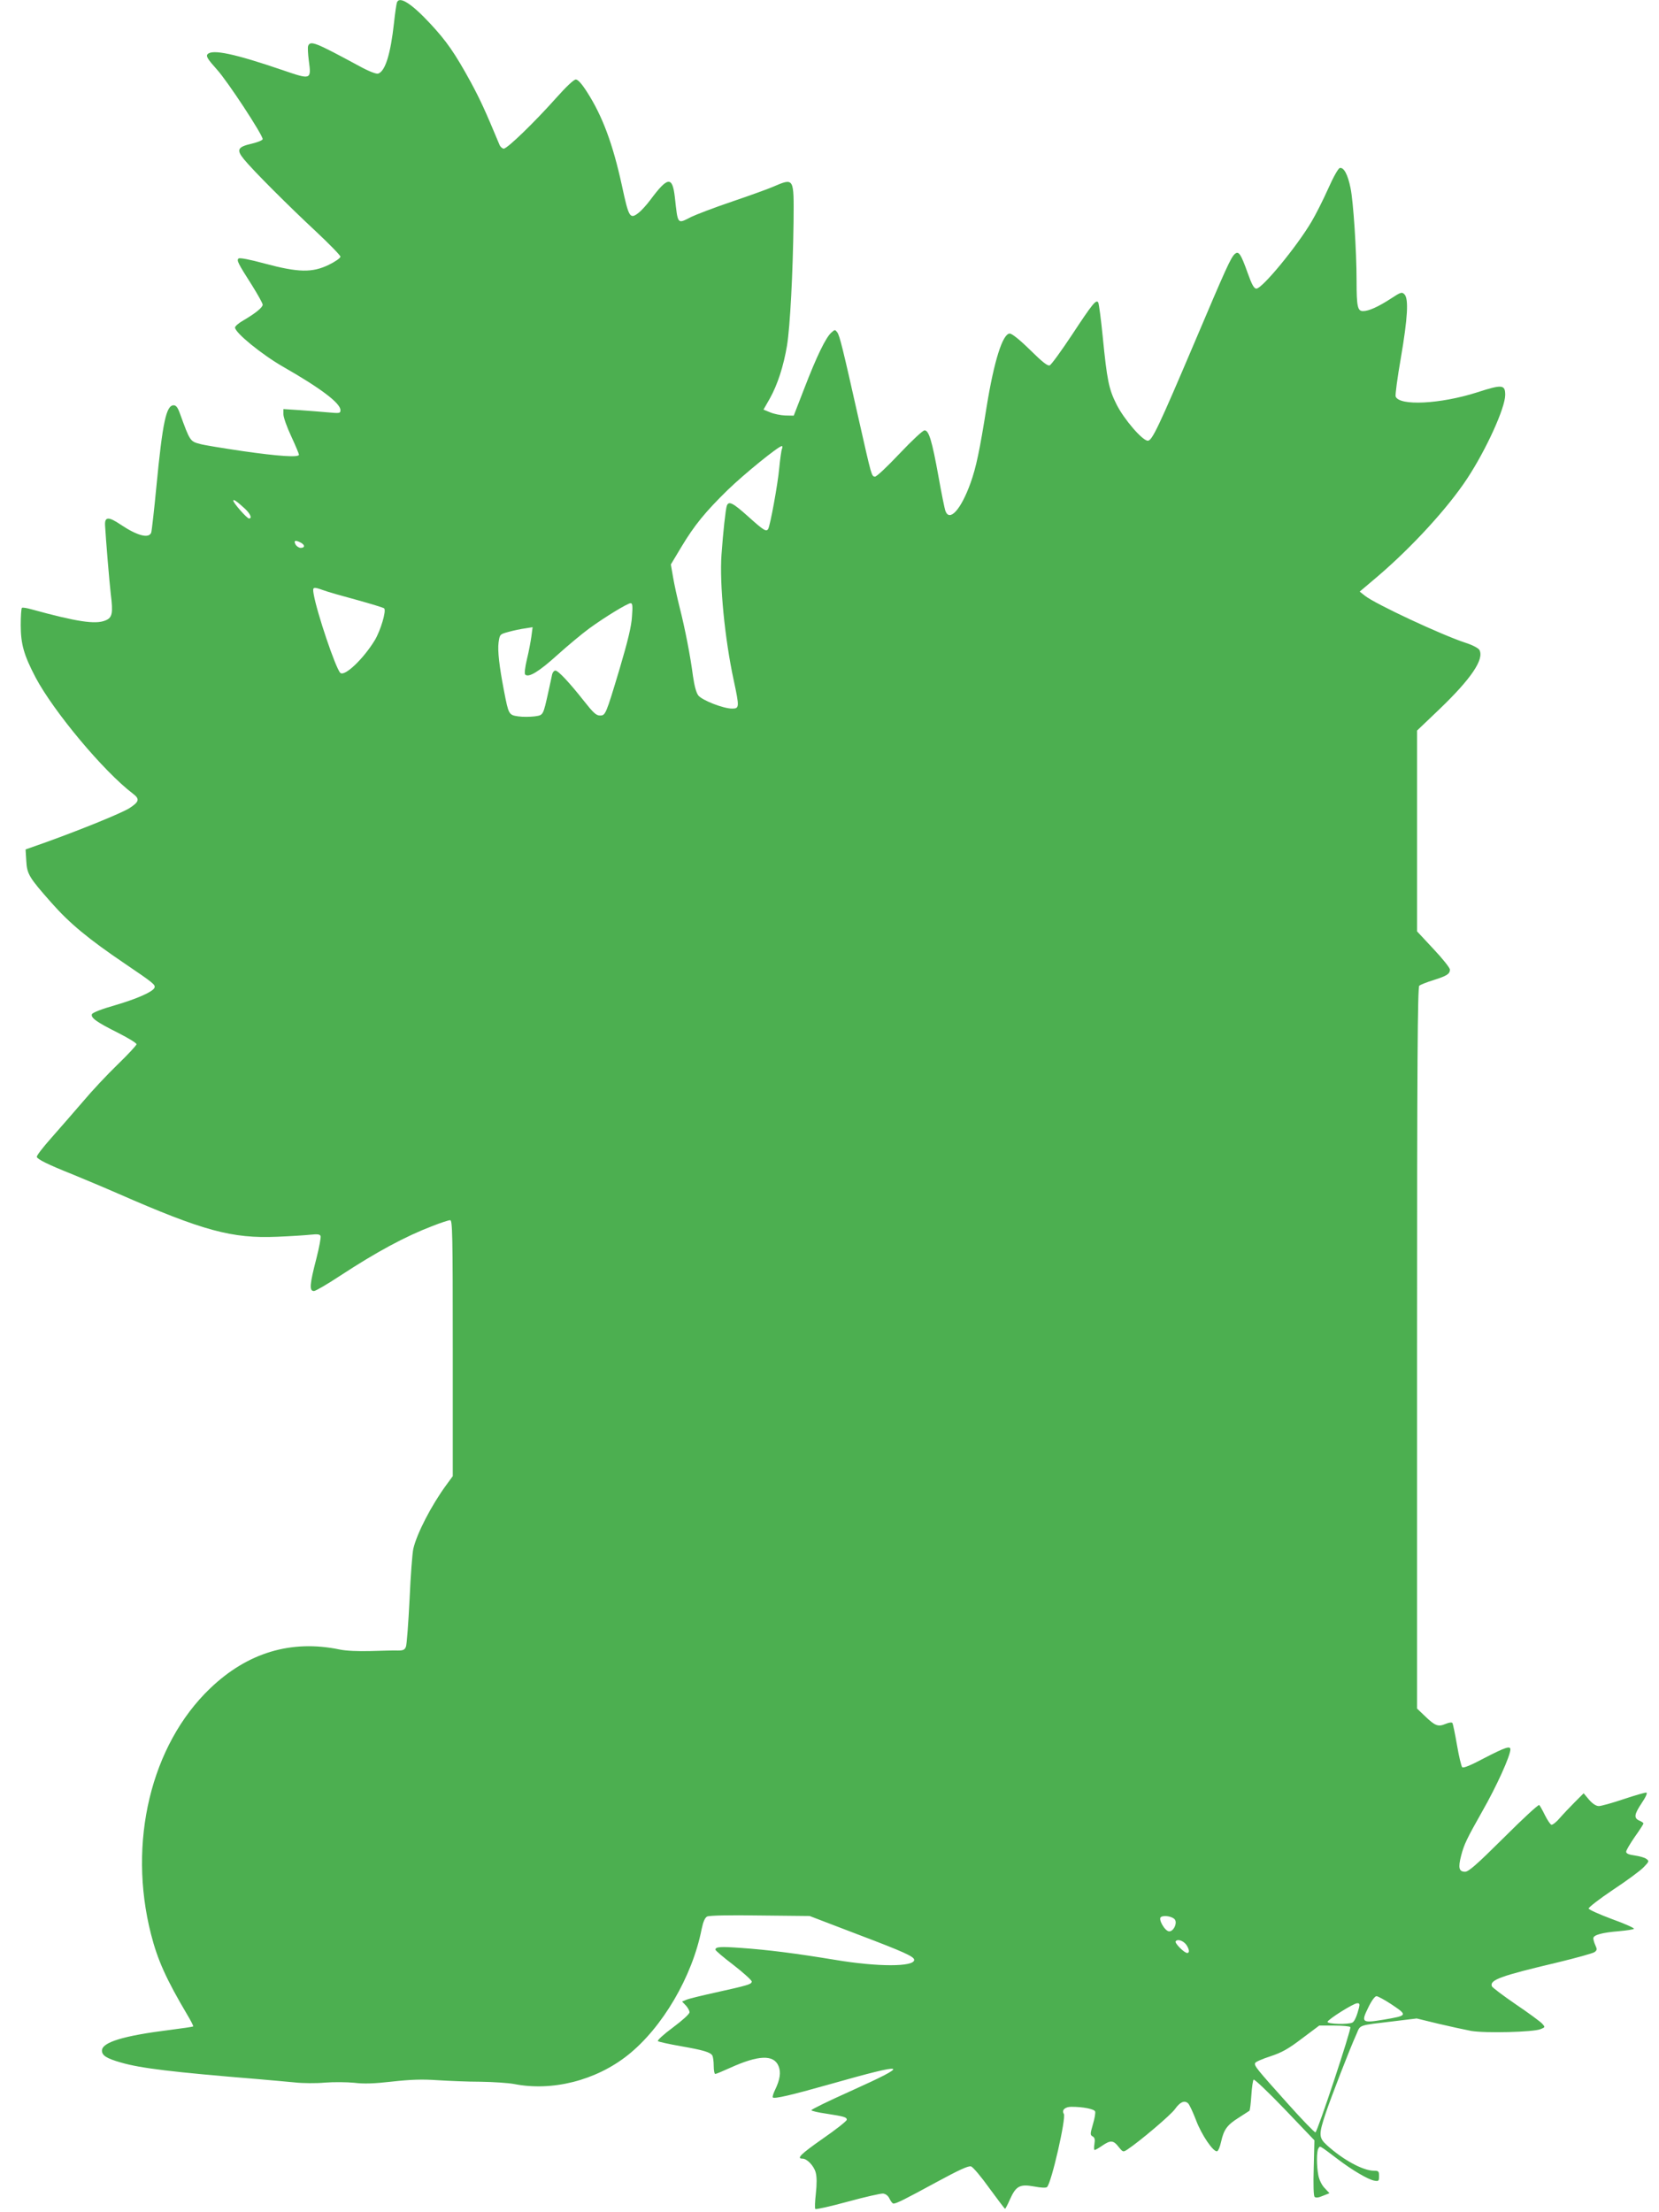
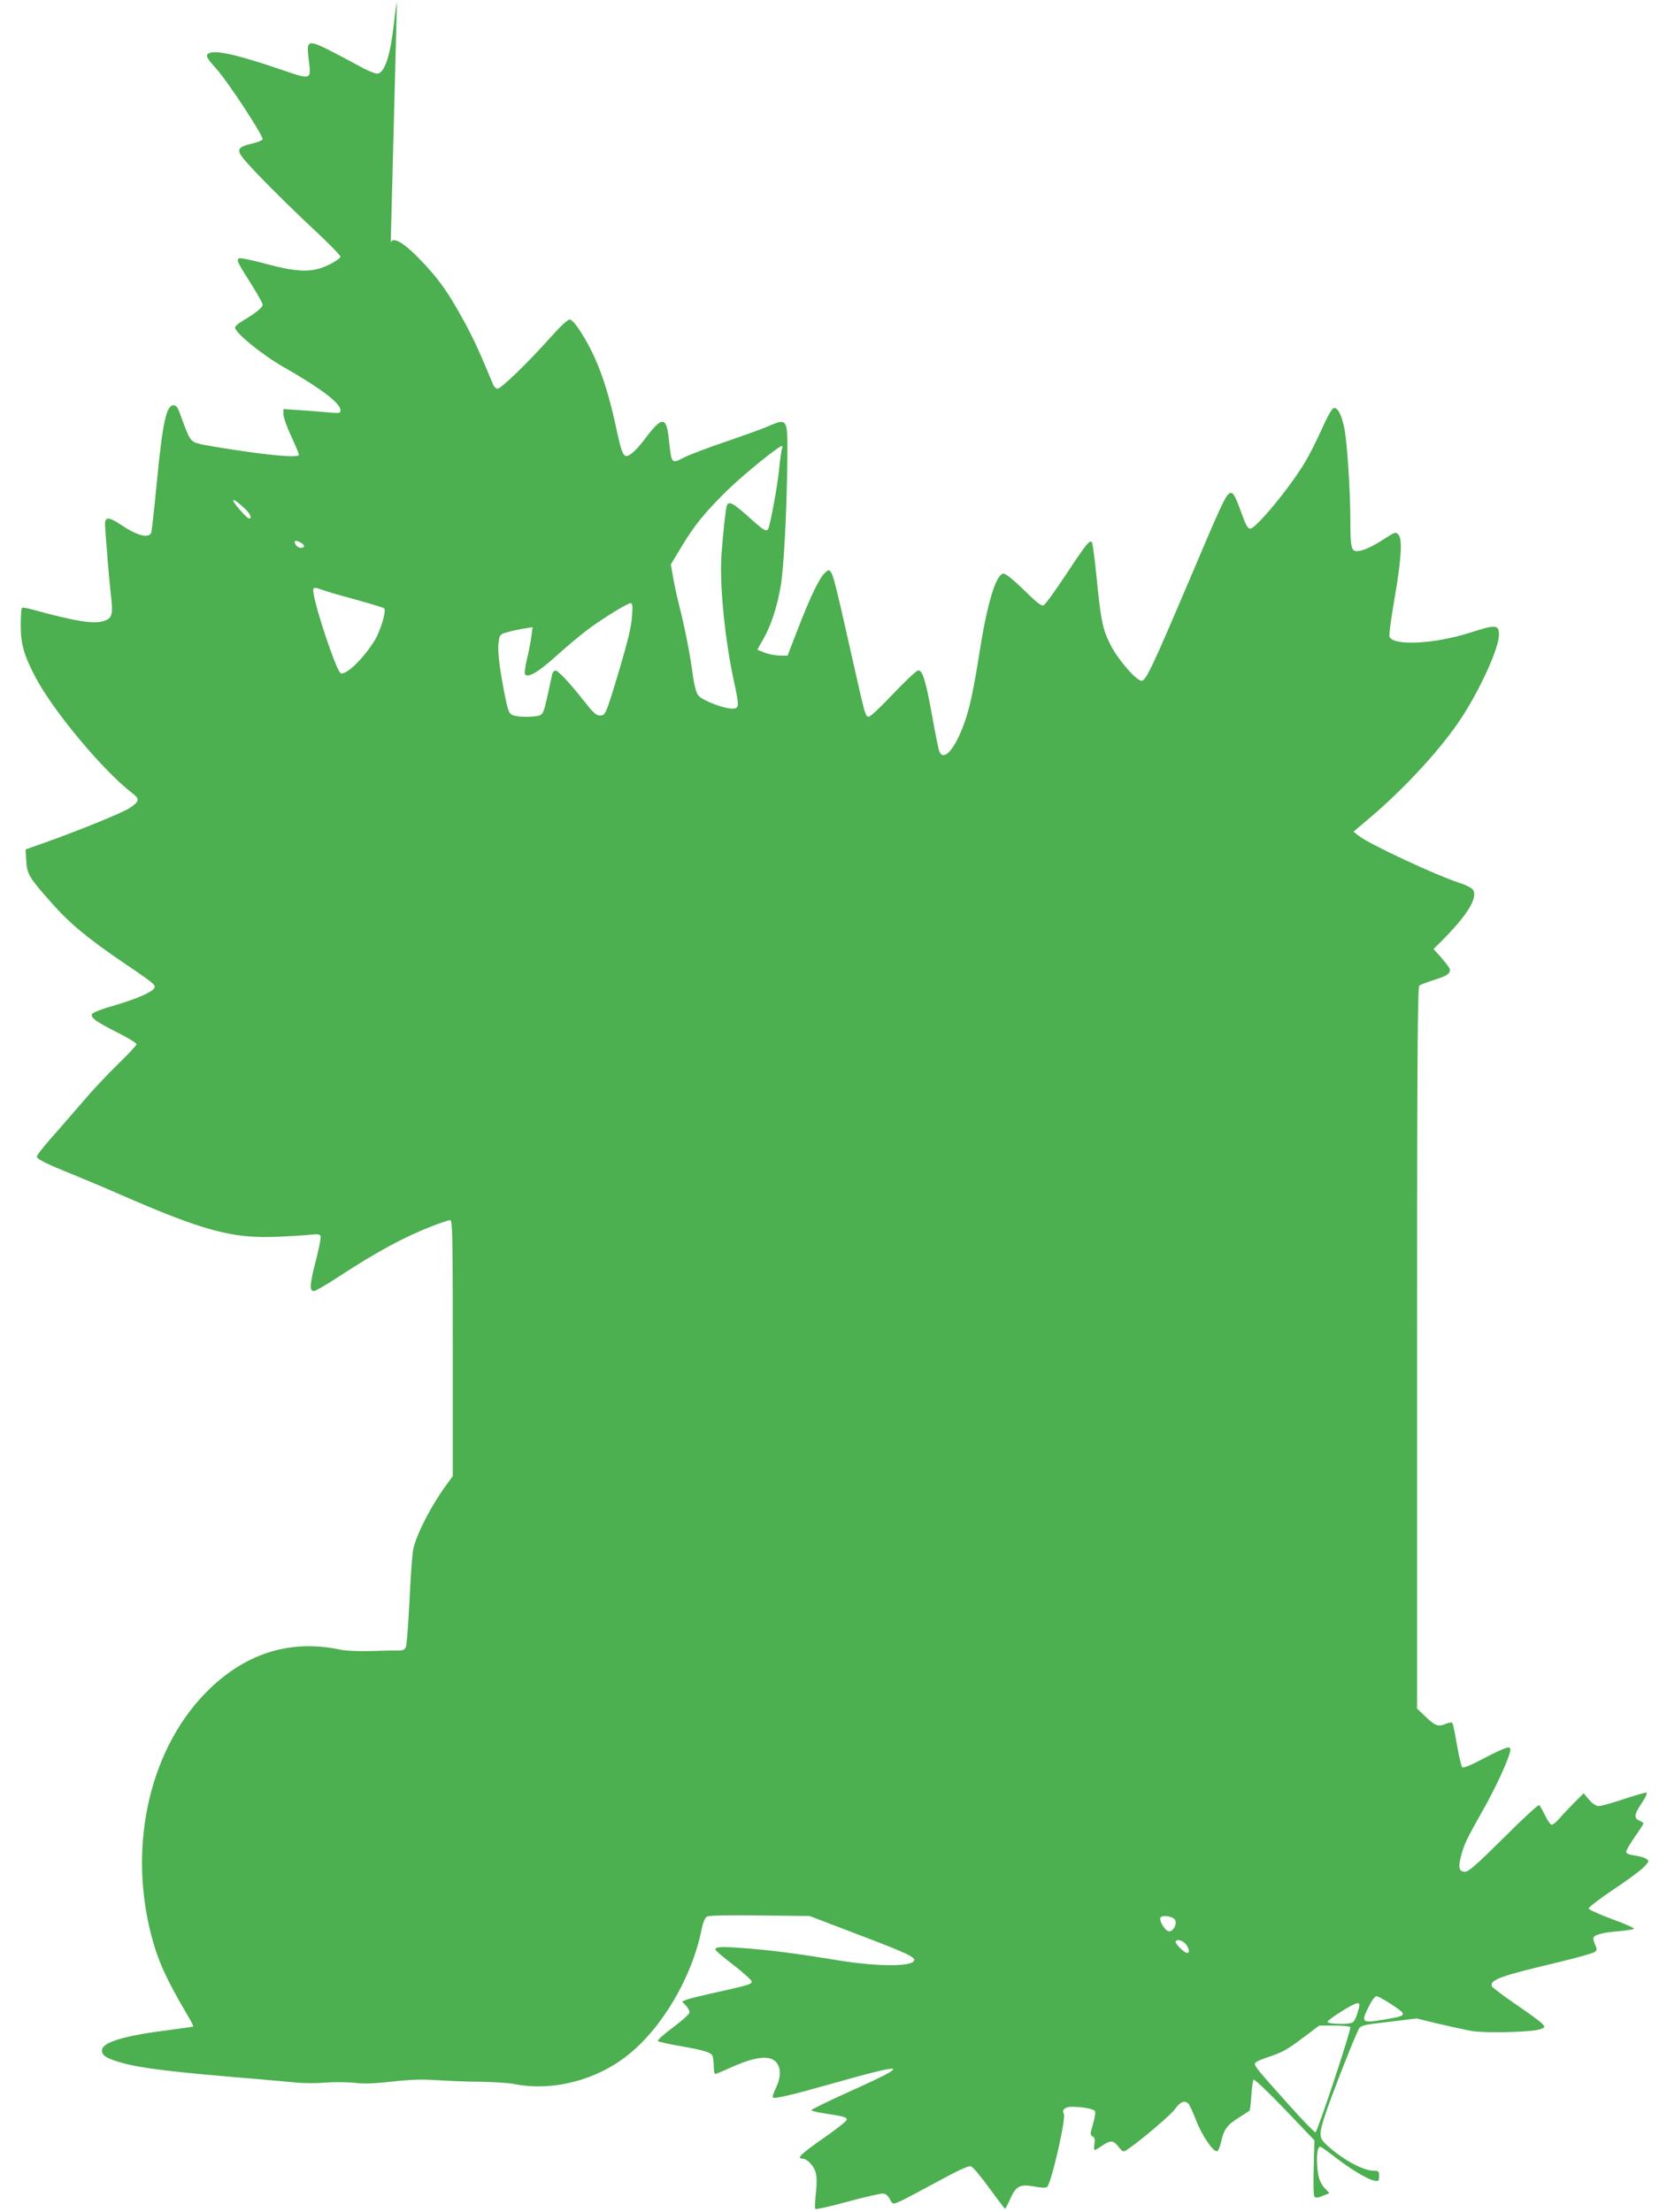
<svg xmlns="http://www.w3.org/2000/svg" version="1.0" width="960pt" height="1280pt" viewBox="0 0 960 1280" preserveAspectRatio="xMidYMid meet">
  <g transform="translate(0,1280) scale(0.1,-0.1)" fill="#4caf50" stroke="none">
-     <path d="M2297 12786 c-3 -8 -11 -61 -17 -118 -20 -182 -51 -281 -92 -294 -11 -3 -53 13 -106 42 -259 140 -286 151 -299 118 -3 -8 -1 -47 4 -85 15 -111 13 -111 -148 -56 -280 96 -412 124 -438 93 -10 -11 1 -29 54 -88 62 -68 265 -378 265 -403 0 -6 -28 -18 -62 -26 -83 -19 -92 -35 -46 -91 54 -66 256 -268 416 -417 78 -73 142 -139 142 -146 0 -8 -30 -29 -67 -47 -96 -47 -177 -45 -371 7 -88 24 -146 35 -152 29 -11 -11 -4 -26 79 -156 33 -53 61 -103 61 -111 0 -16 -42 -50 -112 -91 -27 -15 -48 -34 -48 -41 0 -30 153 -155 278 -227 219 -125 332 -211 332 -251 0 -19 -5 -19 -72 -13 -40 4 -115 9 -165 13 l-93 6 0 -30 c0 -17 20 -74 45 -127 25 -54 45 -102 45 -107 0 -17 -118 -9 -327 21 -115 17 -225 35 -245 41 -58 15 -59 17 -116 174 -13 37 -23 50 -37 50 -43 0 -64 -96 -100 -470 -13 -137 -27 -258 -30 -267 -14 -36 -82 -17 -176 46 -71 48 -94 47 -91 -4 4 -75 25 -329 33 -397 14 -112 9 -137 -31 -153 -58 -24 -164 -8 -430 65 -25 7 -48 11 -53 8 -4 -2 -7 -47 -7 -99 0 -111 18 -174 86 -304 104 -196 393 -543 563 -672 41 -31 37 -47 -20 -84 -46 -29 -280 -124 -477 -195 l-124 -44 4 -65 c4 -77 15 -96 147 -245 104 -118 213 -208 421 -349 170 -115 180 -124 174 -141 -9 -23 -98 -63 -227 -101 -78 -22 -131 -43 -135 -52 -8 -21 27 -46 151 -108 59 -30 107 -59 107 -66 0 -6 -49 -59 -109 -117 -60 -58 -151 -155 -202 -216 -52 -60 -133 -154 -182 -209 -48 -54 -86 -103 -84 -110 4 -14 64 -44 207 -101 63 -26 183 -76 265 -112 491 -215 658 -260 918 -249 78 3 166 9 194 12 40 4 54 3 58 -8 3 -8 -8 -66 -24 -129 -40 -154 -42 -189 -14 -189 9 0 78 40 152 89 211 138 376 227 533 287 48 19 94 34 103 34 13 0 15 -81 15 -740 l0 -741 -38 -52 c-85 -116 -169 -278 -190 -367 -6 -25 -16 -157 -22 -295 -7 -137 -16 -260 -21 -273 -7 -18 -16 -22 -46 -22 -21 1 -92 -1 -158 -3 -73 -2 -143 1 -180 9 -280 58 -533 -18 -749 -225 -343 -328 -478 -892 -342 -1423 38 -149 88 -260 210 -466 21 -35 36 -65 34 -67 -2 -2 -62 -11 -133 -20 -273 -34 -395 -72 -395 -120 0 -28 26 -45 110 -69 114 -33 294 -55 795 -96 72 -6 166 -15 211 -19 44 -5 123 -6 174 -1 52 4 128 3 170 -1 54 -7 115 -5 220 7 109 12 173 14 260 8 63 -4 176 -9 250 -9 74 -1 162 -7 194 -13 221 -44 474 20 659 167 200 159 373 454 427 729 9 43 19 66 32 73 12 6 123 9 306 6 l287 -3 277 -106 c272 -103 328 -129 328 -148 0 -41 -212 -41 -456 0 -231 38 -388 58 -543 69 -123 9 -151 7 -151 -10 0 -5 47 -45 105 -89 58 -45 105 -88 105 -95 0 -16 -21 -22 -215 -65 -77 -17 -151 -35 -164 -41 l-24 -10 22 -23 c11 -12 21 -30 21 -39 0 -10 -41 -47 -96 -88 -53 -39 -92 -75 -87 -79 4 -4 63 -17 131 -29 132 -23 172 -35 184 -54 4 -7 8 -33 8 -59 0 -27 4 -48 9 -48 5 0 43 16 85 35 165 75 253 78 281 11 15 -36 9 -78 -20 -138 -10 -21 -16 -40 -13 -44 10 -9 105 13 328 76 458 130 480 122 118 -41 -125 -56 -225 -105 -223 -109 2 -4 39 -13 82 -19 109 -17 123 -21 123 -36 0 -7 -63 -57 -140 -110 -127 -89 -153 -115 -116 -115 26 0 66 -42 76 -80 7 -25 7 -66 1 -122 -5 -45 -7 -86 -3 -89 4 -4 88 15 187 42 99 27 191 48 205 47 16 -2 30 -13 38 -31 7 -15 17 -27 22 -27 17 0 65 24 247 123 131 71 187 97 202 92 11 -3 59 -60 106 -126 48 -65 88 -119 91 -119 2 0 15 24 28 54 35 78 57 90 140 75 41 -8 70 -9 75 -3 26 26 111 400 97 423 -14 22 7 41 44 41 68 0 132 -13 137 -27 3 -8 -3 -42 -13 -75 -16 -55 -16 -61 -2 -69 13 -7 15 -18 11 -44 -3 -19 -3 -35 1 -35 4 0 24 11 44 25 48 33 65 32 95 -7 25 -31 26 -31 51 -15 71 47 254 202 276 235 28 39 53 51 74 33 8 -6 28 -50 46 -96 32 -87 102 -189 123 -182 7 2 17 27 23 55 16 71 35 97 102 139 31 20 59 38 62 40 3 3 8 42 11 89 3 46 9 87 13 91 4 5 86 -73 180 -171 l172 -180 -4 -158 c-3 -100 -1 -163 5 -169 7 -7 23 -5 48 6 l38 15 -28 30 c-16 16 -31 47 -36 72 -11 57 -11 140 0 157 10 16 1 22 112 -62 81 -62 174 -117 210 -124 27 -5 29 -3 29 26 0 28 -3 31 -29 31 -63 0 -178 62 -273 148 -47 43 -48 61 -7 184 31 92 138 370 179 460 23 54 7 48 216 73 l132 16 123 -30 c68 -16 155 -35 192 -42 83 -14 359 -7 401 10 28 11 28 12 10 32 -11 12 -79 62 -153 112 -73 50 -135 97 -138 104 -14 37 49 60 379 138 108 26 205 53 215 60 15 11 15 17 5 39 -7 15 -12 33 -12 41 0 19 50 33 148 41 45 4 85 10 87 14 3 4 -54 30 -127 56 -72 27 -133 54 -135 61 -2 6 61 55 140 108 79 52 159 111 178 131 32 33 33 36 16 48 -9 8 -40 16 -67 20 -35 5 -50 11 -50 22 0 8 23 47 50 86 28 39 50 74 50 77 0 4 -10 11 -22 16 -35 15 -32 36 11 101 24 35 35 60 28 62 -7 1 -66 -16 -132 -38 -65 -22 -130 -40 -143 -40 -16 0 -36 13 -57 37 l-31 37 -50 -50 c-27 -27 -66 -68 -87 -92 -20 -24 -43 -42 -50 -40 -6 2 -23 27 -37 55 -14 29 -29 55 -33 59 -4 5 -97 -81 -205 -189 -157 -156 -204 -197 -224 -197 -36 0 -41 23 -23 93 17 65 31 95 122 256 83 145 163 322 163 359 0 22 -30 12 -150 -50 -79 -42 -122 -60 -129 -53 -5 6 -19 63 -30 128 -11 64 -23 121 -26 127 -4 6 -19 4 -41 -5 -43 -18 -60 -11 -121 48 l-43 41 0 2087 c0 1657 3 2089 13 2096 6 5 43 20 82 32 79 25 95 36 95 61 0 10 -43 64 -95 119 l-95 102 0 581 0 581 131 125 c182 175 258 287 230 341 -7 11 -38 28 -78 41 -137 44 -531 228 -586 274 l-29 23 104 88 c200 171 406 396 518 566 110 167 220 409 220 484 0 60 -17 62 -165 14 -211 -67 -448 -79 -469 -23 -3 8 10 108 30 222 40 233 46 344 21 369 -15 15 -21 13 -79 -25 -74 -48 -128 -72 -161 -72 -31 0 -37 26 -37 174 0 176 -19 462 -35 538 -16 79 -39 121 -62 116 -9 -2 -37 -51 -68 -121 -29 -65 -72 -150 -96 -190 -85 -144 -285 -387 -319 -387 -13 0 -26 22 -50 90 -40 112 -52 129 -74 111 -23 -19 -52 -84 -231 -506 -210 -494 -248 -575 -273 -575 -31 0 -138 124 -181 210 -45 89 -55 140 -80 392 -10 102 -22 191 -26 198 -12 19 -33 -7 -151 -186 -63 -95 -121 -175 -130 -178 -12 -5 -44 21 -113 89 -60 59 -105 95 -118 95 -41 0 -91 -159 -134 -425 -40 -251 -60 -348 -93 -440 -55 -153 -121 -226 -145 -162 -5 13 -23 102 -40 198 -38 210 -56 269 -81 269 -10 0 -73 -59 -145 -135 -75 -79 -134 -135 -143 -133 -19 4 -18 0 -92 328 -94 419 -111 487 -125 507 -13 17 -14 17 -35 -2 -32 -29 -84 -136 -155 -320 l-62 -160 -49 1 c-27 1 -66 9 -87 18 l-39 16 36 63 c46 82 80 189 100 307 18 111 34 416 38 718 2 258 5 254 -122 200 -25 -11 -130 -49 -233 -84 -104 -35 -210 -76 -237 -89 -82 -42 -77 -47 -95 114 -14 123 -41 120 -142 -16 -21 -28 -51 -61 -66 -73 -52 -41 -58 -31 -98 155 -53 244 -114 406 -203 544 -30 47 -52 71 -64 71 -12 0 -57 -43 -114 -107 -122 -137 -282 -293 -303 -293 -8 0 -20 10 -25 23 -82 197 -111 260 -166 362 -92 168 -140 237 -235 339 -109 117 -178 160 -192 122z m2228 -2583 c-4 -10 -11 -61 -16 -113 -8 -90 -52 -331 -64 -351 -11 -17 -25 -9 -114 71 -90 81 -114 93 -125 64 -7 -19 -22 -155 -31 -284 -12 -168 19 -488 71 -727 33 -155 33 -163 -10 -163 -50 0 -173 48 -195 76 -12 15 -23 56 -31 112 -15 116 -46 275 -77 397 -14 55 -31 133 -38 174 l-13 75 60 100 c76 127 140 205 270 332 95 92 292 252 312 253 4 1 5 -7 1 -16z m-3107 -347 c31 -29 42 -56 23 -56 -12 0 -91 90 -91 103 0 11 20 -3 68 -47z m323 -196 c25 -14 24 -30 -1 -30 -10 0 -24 9 -30 20 -12 23 -1 27 31 10z m130 -275 c23 -9 111 -34 193 -56 83 -23 155 -45 159 -49 14 -13 -21 -129 -54 -184 -67 -110 -176 -213 -200 -189 -27 27 -136 350 -154 456 -7 42 -4 43 56 22z m1786 -152 c-3 -56 -24 -142 -71 -301 -81 -270 -82 -272 -115 -272 -21 0 -39 17 -91 83 -86 109 -150 177 -166 177 -8 0 -16 -10 -19 -22 -2 -13 -12 -54 -20 -93 -33 -148 -30 -142 -81 -150 -26 -3 -68 -4 -95 0 -55 8 -56 10 -83 150 -27 140 -37 229 -31 277 7 48 7 48 58 62 29 8 72 17 95 20 l44 7 -7 -53 c-4 -29 -15 -89 -26 -133 -11 -46 -15 -83 -10 -88 20 -20 81 18 186 113 61 55 144 124 185 154 95 69 221 145 239 146 11 0 13 -16 8 -77z m3143 -7542 c12 -23 -10 -66 -34 -66 -25 0 -66 72 -48 83 19 13 72 2 82 -17z m65 -144 c17 -25 20 -47 5 -47 -17 0 -73 56 -67 67 10 16 45 4 62 -20z m1185 -343 c97 -65 97 -66 -44 -90 -126 -21 -131 -16 -88 71 18 38 38 65 47 65 8 0 47 -21 85 -46z m-186 -21 c-12 -47 -25 -77 -37 -85 -21 -13 -149 -10 -145 4 6 16 149 106 171 107 14 1 16 -4 11 -26z m-50 -112 c7 -11 -190 -605 -202 -609 -5 -1 -77 73 -160 166 -182 203 -195 219 -189 235 2 7 42 24 88 39 67 22 104 43 183 103 l100 75 87 0 c48 0 90 -4 93 -9z" />
+     <path d="M2297 12786 c-3 -8 -11 -61 -17 -118 -20 -182 -51 -281 -92 -294 -11 -3 -53 13 -106 42 -259 140 -286 151 -299 118 -3 -8 -1 -47 4 -85 15 -111 13 -111 -148 -56 -280 96 -412 124 -438 93 -10 -11 1 -29 54 -88 62 -68 265 -378 265 -403 0 -6 -28 -18 -62 -26 -83 -19 -92 -35 -46 -91 54 -66 256 -268 416 -417 78 -73 142 -139 142 -146 0 -8 -30 -29 -67 -47 -96 -47 -177 -45 -371 7 -88 24 -146 35 -152 29 -11 -11 -4 -26 79 -156 33 -53 61 -103 61 -111 0 -16 -42 -50 -112 -91 -27 -15 -48 -34 -48 -41 0 -30 153 -155 278 -227 219 -125 332 -211 332 -251 0 -19 -5 -19 -72 -13 -40 4 -115 9 -165 13 l-93 6 0 -30 c0 -17 20 -74 45 -127 25 -54 45 -102 45 -107 0 -17 -118 -9 -327 21 -115 17 -225 35 -245 41 -58 15 -59 17 -116 174 -13 37 -23 50 -37 50 -43 0 -64 -96 -100 -470 -13 -137 -27 -258 -30 -267 -14 -36 -82 -17 -176 46 -71 48 -94 47 -91 -4 4 -75 25 -329 33 -397 14 -112 9 -137 -31 -153 -58 -24 -164 -8 -430 65 -25 7 -48 11 -53 8 -4 -2 -7 -47 -7 -99 0 -111 18 -174 86 -304 104 -196 393 -543 563 -672 41 -31 37 -47 -20 -84 -46 -29 -280 -124 -477 -195 l-124 -44 4 -65 c4 -77 15 -96 147 -245 104 -118 213 -208 421 -349 170 -115 180 -124 174 -141 -9 -23 -98 -63 -227 -101 -78 -22 -131 -43 -135 -52 -8 -21 27 -46 151 -108 59 -30 107 -59 107 -66 0 -6 -49 -59 -109 -117 -60 -58 -151 -155 -202 -216 -52 -60 -133 -154 -182 -209 -48 -54 -86 -103 -84 -110 4 -14 64 -44 207 -101 63 -26 183 -76 265 -112 491 -215 658 -260 918 -249 78 3 166 9 194 12 40 4 54 3 58 -8 3 -8 -8 -66 -24 -129 -40 -154 -42 -189 -14 -189 9 0 78 40 152 89 211 138 376 227 533 287 48 19 94 34 103 34 13 0 15 -81 15 -740 l0 -741 -38 -52 c-85 -116 -169 -278 -190 -367 -6 -25 -16 -157 -22 -295 -7 -137 -16 -260 -21 -273 -7 -18 -16 -22 -46 -22 -21 1 -92 -1 -158 -3 -73 -2 -143 1 -180 9 -280 58 -533 -18 -749 -225 -343 -328 -478 -892 -342 -1423 38 -149 88 -260 210 -466 21 -35 36 -65 34 -67 -2 -2 -62 -11 -133 -20 -273 -34 -395 -72 -395 -120 0 -28 26 -45 110 -69 114 -33 294 -55 795 -96 72 -6 166 -15 211 -19 44 -5 123 -6 174 -1 52 4 128 3 170 -1 54 -7 115 -5 220 7 109 12 173 14 260 8 63 -4 176 -9 250 -9 74 -1 162 -7 194 -13 221 -44 474 20 659 167 200 159 373 454 427 729 9 43 19 66 32 73 12 6 123 9 306 6 l287 -3 277 -106 c272 -103 328 -129 328 -148 0 -41 -212 -41 -456 0 -231 38 -388 58 -543 69 -123 9 -151 7 -151 -10 0 -5 47 -45 105 -89 58 -45 105 -88 105 -95 0 -16 -21 -22 -215 -65 -77 -17 -151 -35 -164 -41 l-24 -10 22 -23 c11 -12 21 -30 21 -39 0 -10 -41 -47 -96 -88 -53 -39 -92 -75 -87 -79 4 -4 63 -17 131 -29 132 -23 172 -35 184 -54 4 -7 8 -33 8 -59 0 -27 4 -48 9 -48 5 0 43 16 85 35 165 75 253 78 281 11 15 -36 9 -78 -20 -138 -10 -21 -16 -40 -13 -44 10 -9 105 13 328 76 458 130 480 122 118 -41 -125 -56 -225 -105 -223 -109 2 -4 39 -13 82 -19 109 -17 123 -21 123 -36 0 -7 -63 -57 -140 -110 -127 -89 -153 -115 -116 -115 26 0 66 -42 76 -80 7 -25 7 -66 1 -122 -5 -45 -7 -86 -3 -89 4 -4 88 15 187 42 99 27 191 48 205 47 16 -2 30 -13 38 -31 7 -15 17 -27 22 -27 17 0 65 24 247 123 131 71 187 97 202 92 11 -3 59 -60 106 -126 48 -65 88 -119 91 -119 2 0 15 24 28 54 35 78 57 90 140 75 41 -8 70 -9 75 -3 26 26 111 400 97 423 -14 22 7 41 44 41 68 0 132 -13 137 -27 3 -8 -3 -42 -13 -75 -16 -55 -16 -61 -2 -69 13 -7 15 -18 11 -44 -3 -19 -3 -35 1 -35 4 0 24 11 44 25 48 33 65 32 95 -7 25 -31 26 -31 51 -15 71 47 254 202 276 235 28 39 53 51 74 33 8 -6 28 -50 46 -96 32 -87 102 -189 123 -182 7 2 17 27 23 55 16 71 35 97 102 139 31 20 59 38 62 40 3 3 8 42 11 89 3 46 9 87 13 91 4 5 86 -73 180 -171 l172 -180 -4 -158 c-3 -100 -1 -163 5 -169 7 -7 23 -5 48 6 l38 15 -28 30 c-16 16 -31 47 -36 72 -11 57 -11 140 0 157 10 16 1 22 112 -62 81 -62 174 -117 210 -124 27 -5 29 -3 29 26 0 28 -3 31 -29 31 -63 0 -178 62 -273 148 -47 43 -48 61 -7 184 31 92 138 370 179 460 23 54 7 48 216 73 l132 16 123 -30 c68 -16 155 -35 192 -42 83 -14 359 -7 401 10 28 11 28 12 10 32 -11 12 -79 62 -153 112 -73 50 -135 97 -138 104 -14 37 49 60 379 138 108 26 205 53 215 60 15 11 15 17 5 39 -7 15 -12 33 -12 41 0 19 50 33 148 41 45 4 85 10 87 14 3 4 -54 30 -127 56 -72 27 -133 54 -135 61 -2 6 61 55 140 108 79 52 159 111 178 131 32 33 33 36 16 48 -9 8 -40 16 -67 20 -35 5 -50 11 -50 22 0 8 23 47 50 86 28 39 50 74 50 77 0 4 -10 11 -22 16 -35 15 -32 36 11 101 24 35 35 60 28 62 -7 1 -66 -16 -132 -38 -65 -22 -130 -40 -143 -40 -16 0 -36 13 -57 37 l-31 37 -50 -50 c-27 -27 -66 -68 -87 -92 -20 -24 -43 -42 -50 -40 -6 2 -23 27 -37 55 -14 29 -29 55 -33 59 -4 5 -97 -81 -205 -189 -157 -156 -204 -197 -224 -197 -36 0 -41 23 -23 93 17 65 31 95 122 256 83 145 163 322 163 359 0 22 -30 12 -150 -50 -79 -42 -122 -60 -129 -53 -5 6 -19 63 -30 128 -11 64 -23 121 -26 127 -4 6 -19 4 -41 -5 -43 -18 -60 -11 -121 48 l-43 41 0 2087 c0 1657 3 2089 13 2096 6 5 43 20 82 32 79 25 95 36 95 61 0 10 -43 64 -95 119 c182 175 258 287 230 341 -7 11 -38 28 -78 41 -137 44 -531 228 -586 274 l-29 23 104 88 c200 171 406 396 518 566 110 167 220 409 220 484 0 60 -17 62 -165 14 -211 -67 -448 -79 -469 -23 -3 8 10 108 30 222 40 233 46 344 21 369 -15 15 -21 13 -79 -25 -74 -48 -128 -72 -161 -72 -31 0 -37 26 -37 174 0 176 -19 462 -35 538 -16 79 -39 121 -62 116 -9 -2 -37 -51 -68 -121 -29 -65 -72 -150 -96 -190 -85 -144 -285 -387 -319 -387 -13 0 -26 22 -50 90 -40 112 -52 129 -74 111 -23 -19 -52 -84 -231 -506 -210 -494 -248 -575 -273 -575 -31 0 -138 124 -181 210 -45 89 -55 140 -80 392 -10 102 -22 191 -26 198 -12 19 -33 -7 -151 -186 -63 -95 -121 -175 -130 -178 -12 -5 -44 21 -113 89 -60 59 -105 95 -118 95 -41 0 -91 -159 -134 -425 -40 -251 -60 -348 -93 -440 -55 -153 -121 -226 -145 -162 -5 13 -23 102 -40 198 -38 210 -56 269 -81 269 -10 0 -73 -59 -145 -135 -75 -79 -134 -135 -143 -133 -19 4 -18 0 -92 328 -94 419 -111 487 -125 507 -13 17 -14 17 -35 -2 -32 -29 -84 -136 -155 -320 l-62 -160 -49 1 c-27 1 -66 9 -87 18 l-39 16 36 63 c46 82 80 189 100 307 18 111 34 416 38 718 2 258 5 254 -122 200 -25 -11 -130 -49 -233 -84 -104 -35 -210 -76 -237 -89 -82 -42 -77 -47 -95 114 -14 123 -41 120 -142 -16 -21 -28 -51 -61 -66 -73 -52 -41 -58 -31 -98 155 -53 244 -114 406 -203 544 -30 47 -52 71 -64 71 -12 0 -57 -43 -114 -107 -122 -137 -282 -293 -303 -293 -8 0 -20 10 -25 23 -82 197 -111 260 -166 362 -92 168 -140 237 -235 339 -109 117 -178 160 -192 122z m2228 -2583 c-4 -10 -11 -61 -16 -113 -8 -90 -52 -331 -64 -351 -11 -17 -25 -9 -114 71 -90 81 -114 93 -125 64 -7 -19 -22 -155 -31 -284 -12 -168 19 -488 71 -727 33 -155 33 -163 -10 -163 -50 0 -173 48 -195 76 -12 15 -23 56 -31 112 -15 116 -46 275 -77 397 -14 55 -31 133 -38 174 l-13 75 60 100 c76 127 140 205 270 332 95 92 292 252 312 253 4 1 5 -7 1 -16z m-3107 -347 c31 -29 42 -56 23 -56 -12 0 -91 90 -91 103 0 11 20 -3 68 -47z m323 -196 c25 -14 24 -30 -1 -30 -10 0 -24 9 -30 20 -12 23 -1 27 31 10z m130 -275 c23 -9 111 -34 193 -56 83 -23 155 -45 159 -49 14 -13 -21 -129 -54 -184 -67 -110 -176 -213 -200 -189 -27 27 -136 350 -154 456 -7 42 -4 43 56 22z m1786 -152 c-3 -56 -24 -142 -71 -301 -81 -270 -82 -272 -115 -272 -21 0 -39 17 -91 83 -86 109 -150 177 -166 177 -8 0 -16 -10 -19 -22 -2 -13 -12 -54 -20 -93 -33 -148 -30 -142 -81 -150 -26 -3 -68 -4 -95 0 -55 8 -56 10 -83 150 -27 140 -37 229 -31 277 7 48 7 48 58 62 29 8 72 17 95 20 l44 7 -7 -53 c-4 -29 -15 -89 -26 -133 -11 -46 -15 -83 -10 -88 20 -20 81 18 186 113 61 55 144 124 185 154 95 69 221 145 239 146 11 0 13 -16 8 -77z m3143 -7542 c12 -23 -10 -66 -34 -66 -25 0 -66 72 -48 83 19 13 72 2 82 -17z m65 -144 c17 -25 20 -47 5 -47 -17 0 -73 56 -67 67 10 16 45 4 62 -20z m1185 -343 c97 -65 97 -66 -44 -90 -126 -21 -131 -16 -88 71 18 38 38 65 47 65 8 0 47 -21 85 -46z m-186 -21 c-12 -47 -25 -77 -37 -85 -21 -13 -149 -10 -145 4 6 16 149 106 171 107 14 1 16 -4 11 -26z m-50 -112 c7 -11 -190 -605 -202 -609 -5 -1 -77 73 -160 166 -182 203 -195 219 -189 235 2 7 42 24 88 39 67 22 104 43 183 103 l100 75 87 0 c48 0 90 -4 93 -9z" />
  </g>
</svg>